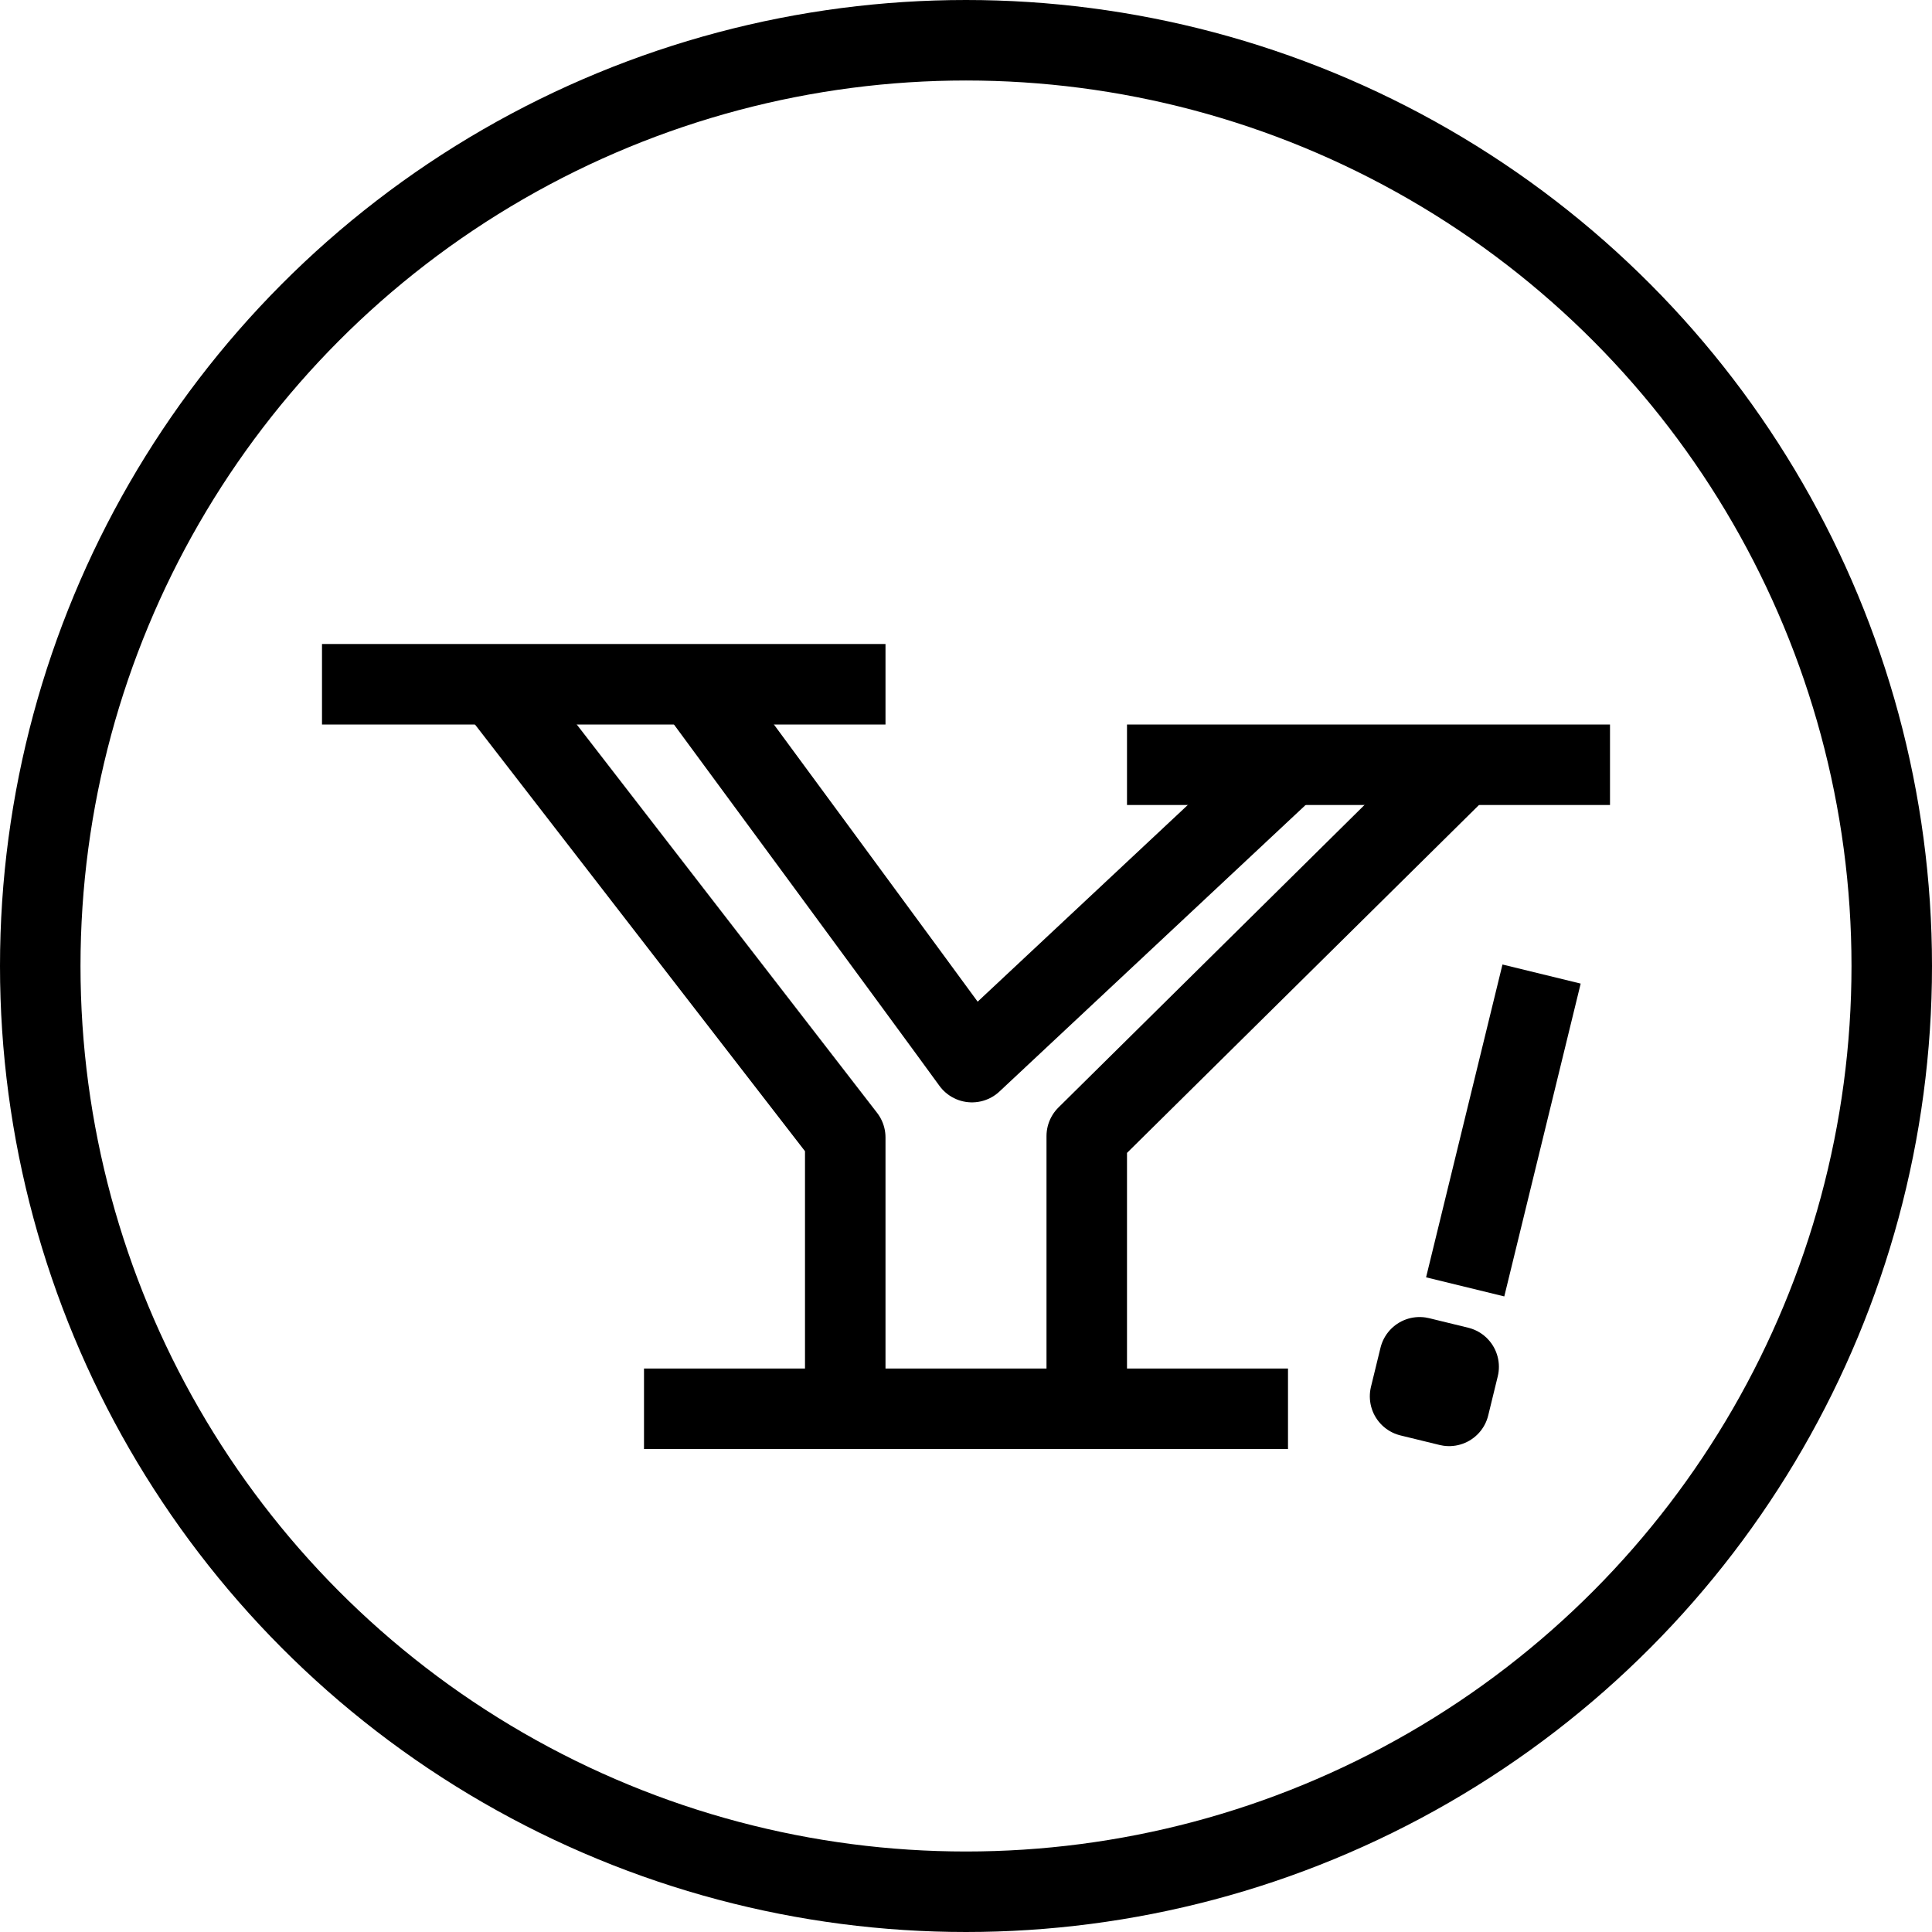
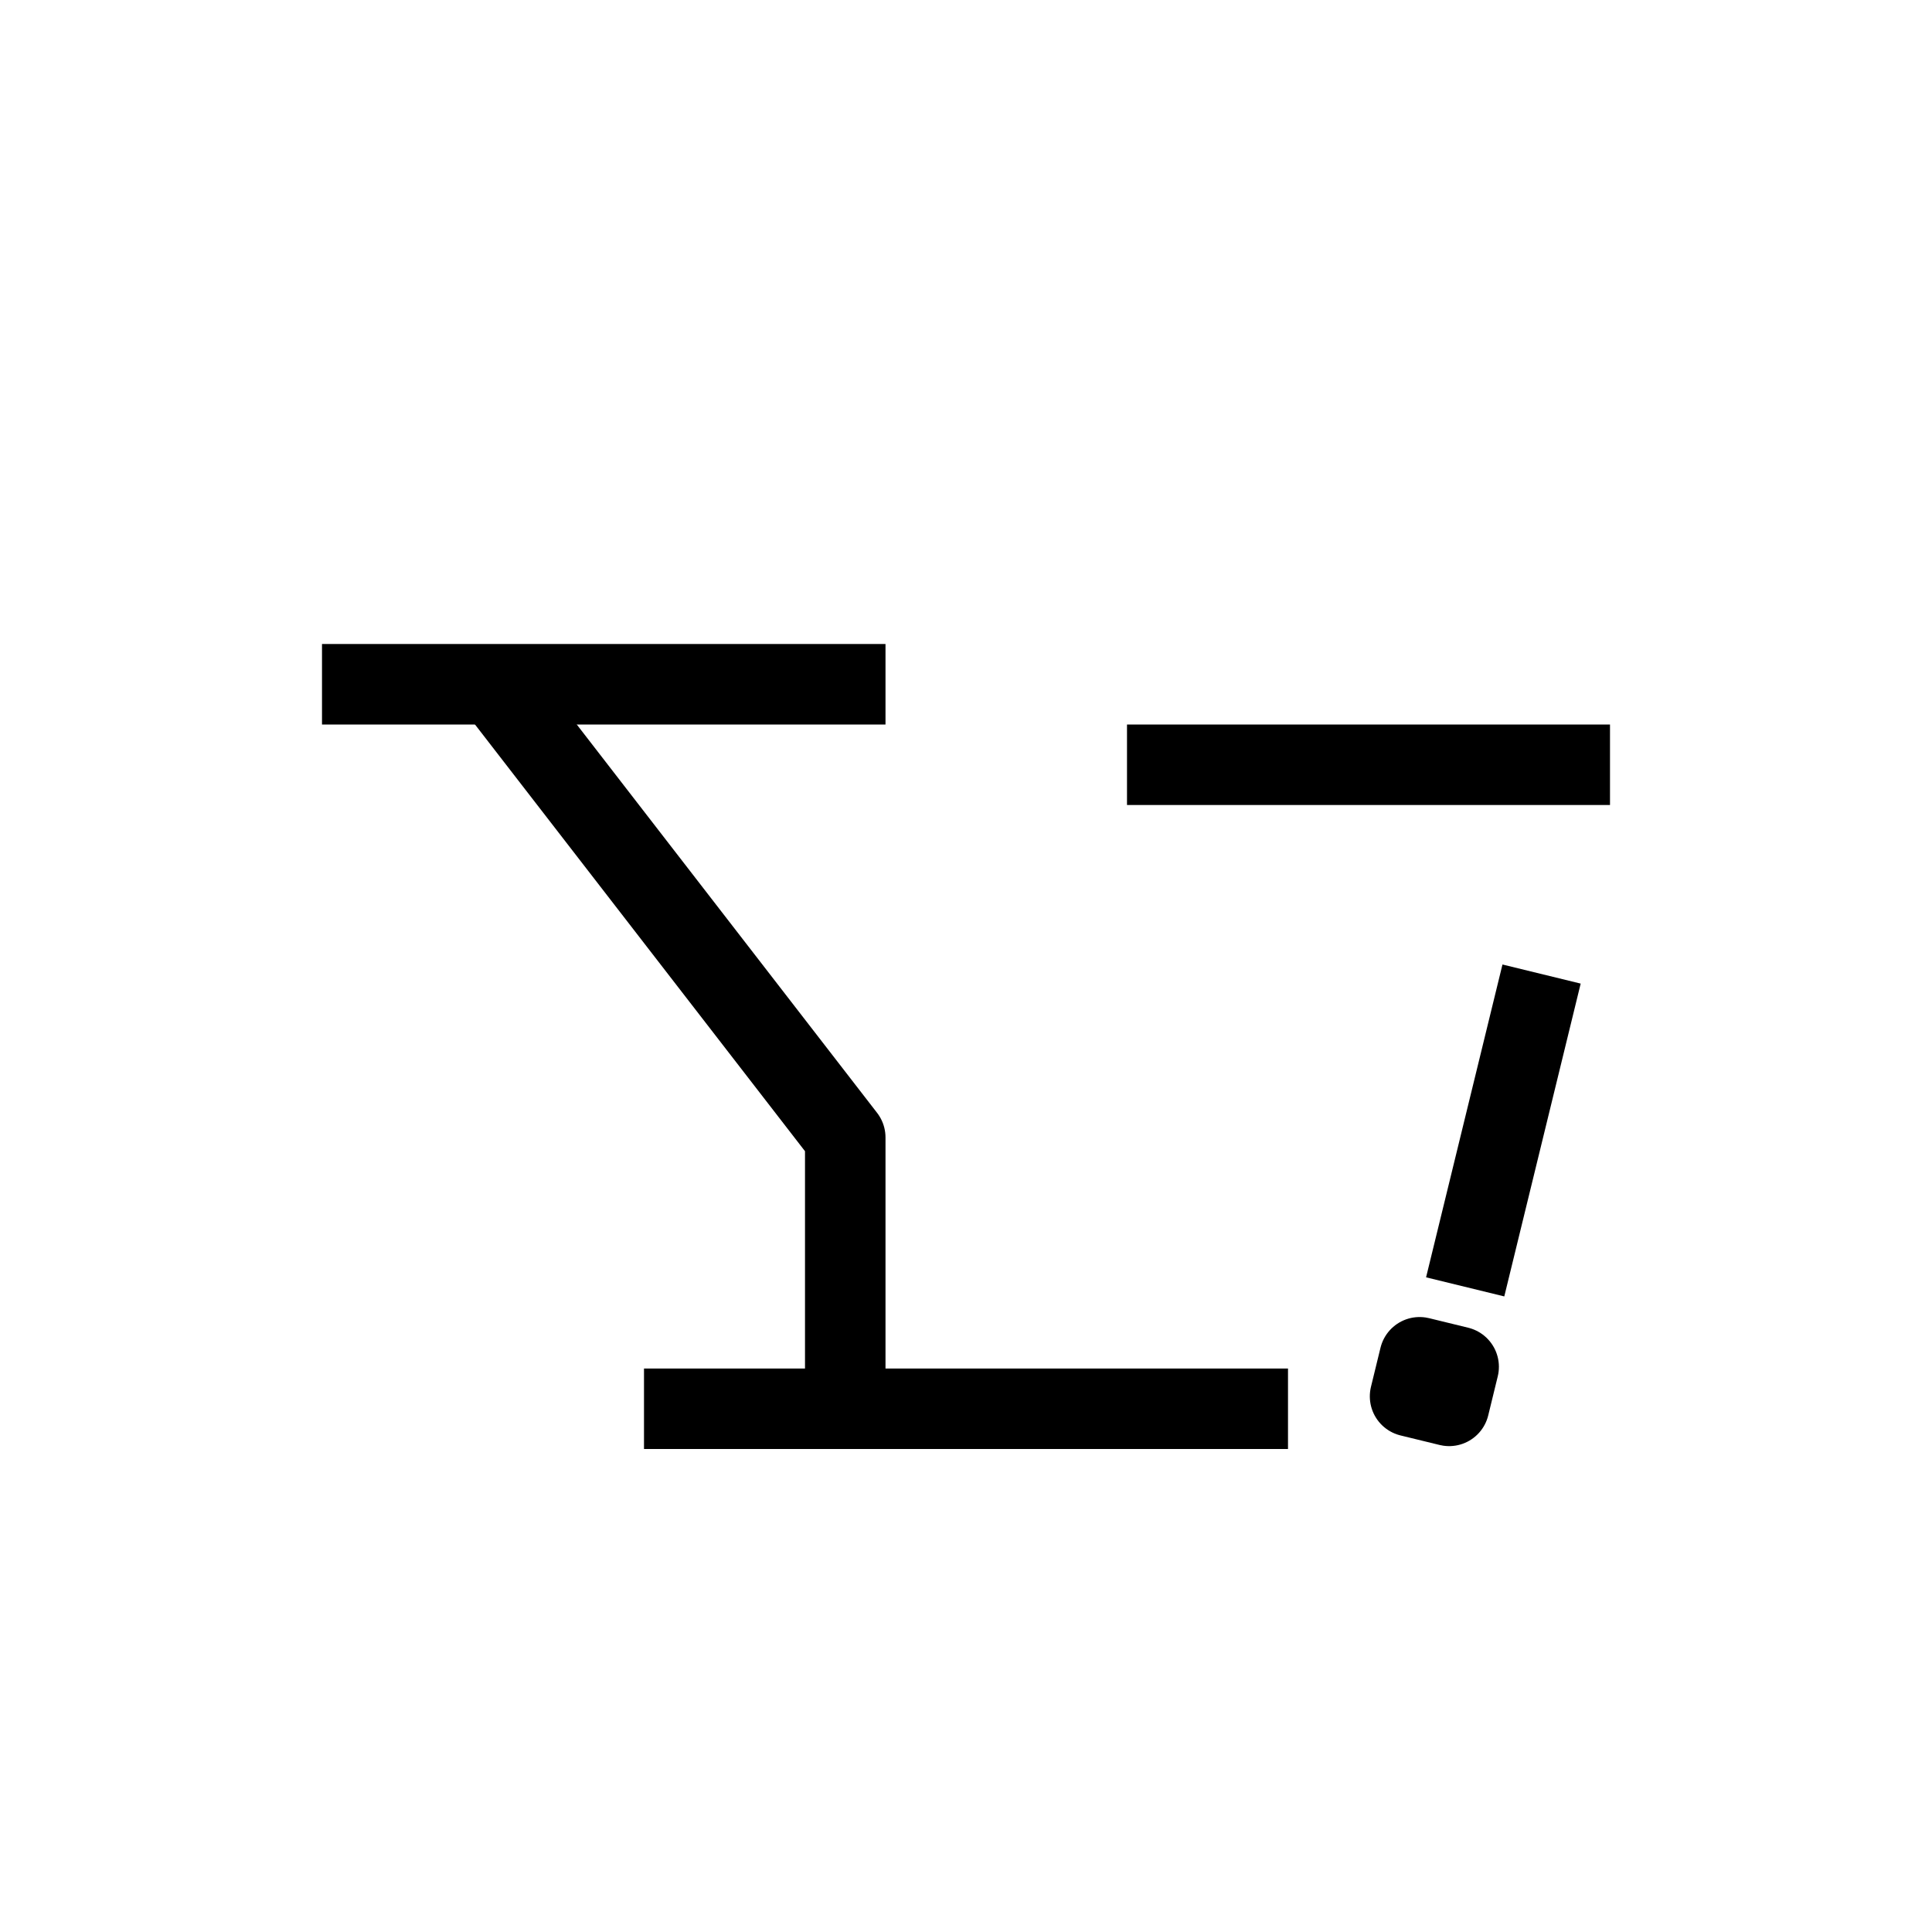
<svg xmlns="http://www.w3.org/2000/svg" version="1.1" x="0px" y="0px" width="24px" height="24px" viewBox="0 0 24 24" enable-background="new 0 0 24 24" xml:space="preserve">
  <g id="Outline_Icons">
    <g>
-       <circle fill="none" stroke="#000000" stroke-linecap="round" stroke-linejoin="round" stroke-miterlimit="10" cx="12" cy="12" r="11.5" />
-       <path fill="none" stroke="#000000" stroke-linejoin="round" stroke-miterlimit="10" d="M16.021,9.5l-3.947,3.694    C11.555,12.478,8.625,8.5,8.625,8.5" />
-       <polyline fill="none" stroke="#000000" stroke-linejoin="round" stroke-miterlimit="10" points="13.5,17.5 13.5,14.113     18.167,9.5   " />
      <polyline fill="none" stroke="#000000" stroke-linejoin="round" stroke-miterlimit="10" points="6.146,8.5 10.5,14.13 10.5,17.5       " />
      <line fill="none" stroke="#000000" stroke-linejoin="round" stroke-miterlimit="10" x1="11" y1="8.5" x2="4" y2="8.5" />
      <line fill="none" stroke="#000000" stroke-linejoin="round" stroke-miterlimit="10" x1="20" y1="9.5" x2="14" y2="9.5" />
      <line fill="none" stroke="#000000" stroke-linejoin="round" stroke-miterlimit="10" x1="16" y1="17.5" x2="8" y2="17.5" />
      <rect x="17.567" y="16.928" transform="matrix(0.971 0.237 -0.237 0.971 4.589 -3.74)" fill="none" stroke="#000000" stroke-linejoin="round" stroke-miterlimit="10" width="0.5" height="0.5" />
      <line fill="none" stroke="#000000" stroke-linejoin="round" stroke-miterlimit="10" x1="19.15" y1="12.1" x2="18.201" y2="15.986" />
    </g>
  </g>
  <g id="Frames-24px">
    <rect fill="none" width="24" height="24" />
  </g>
</svg>